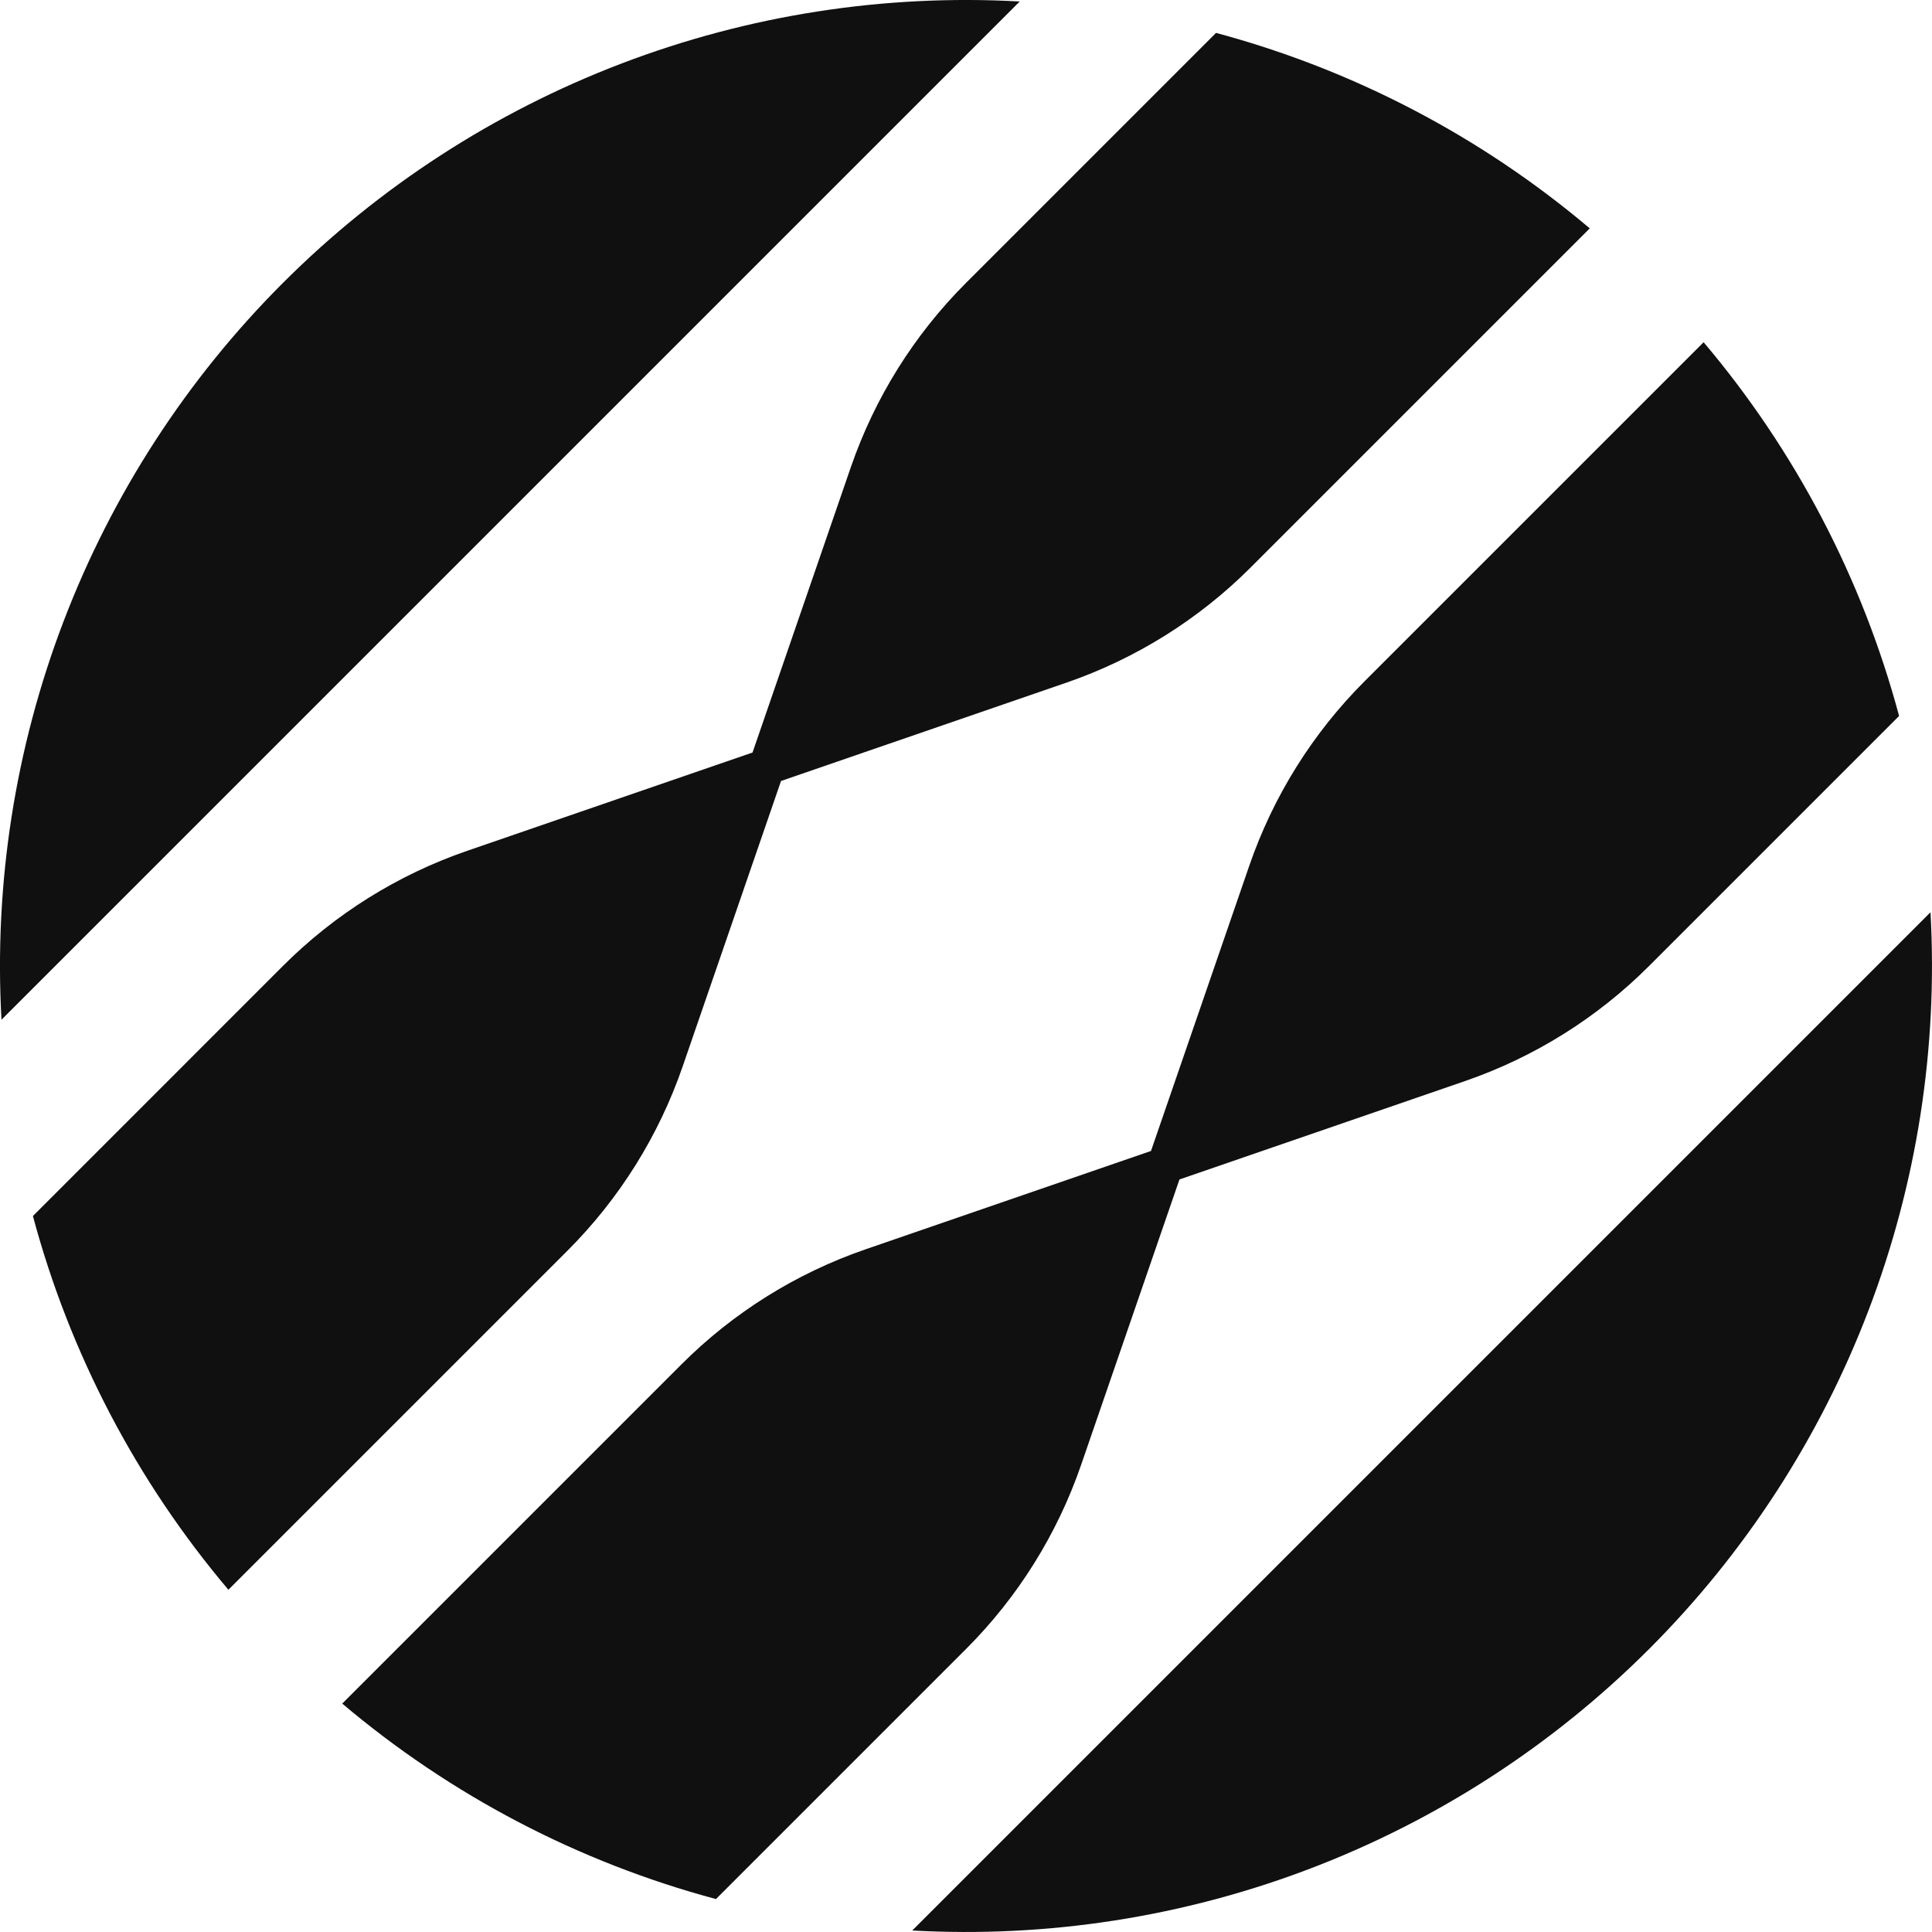
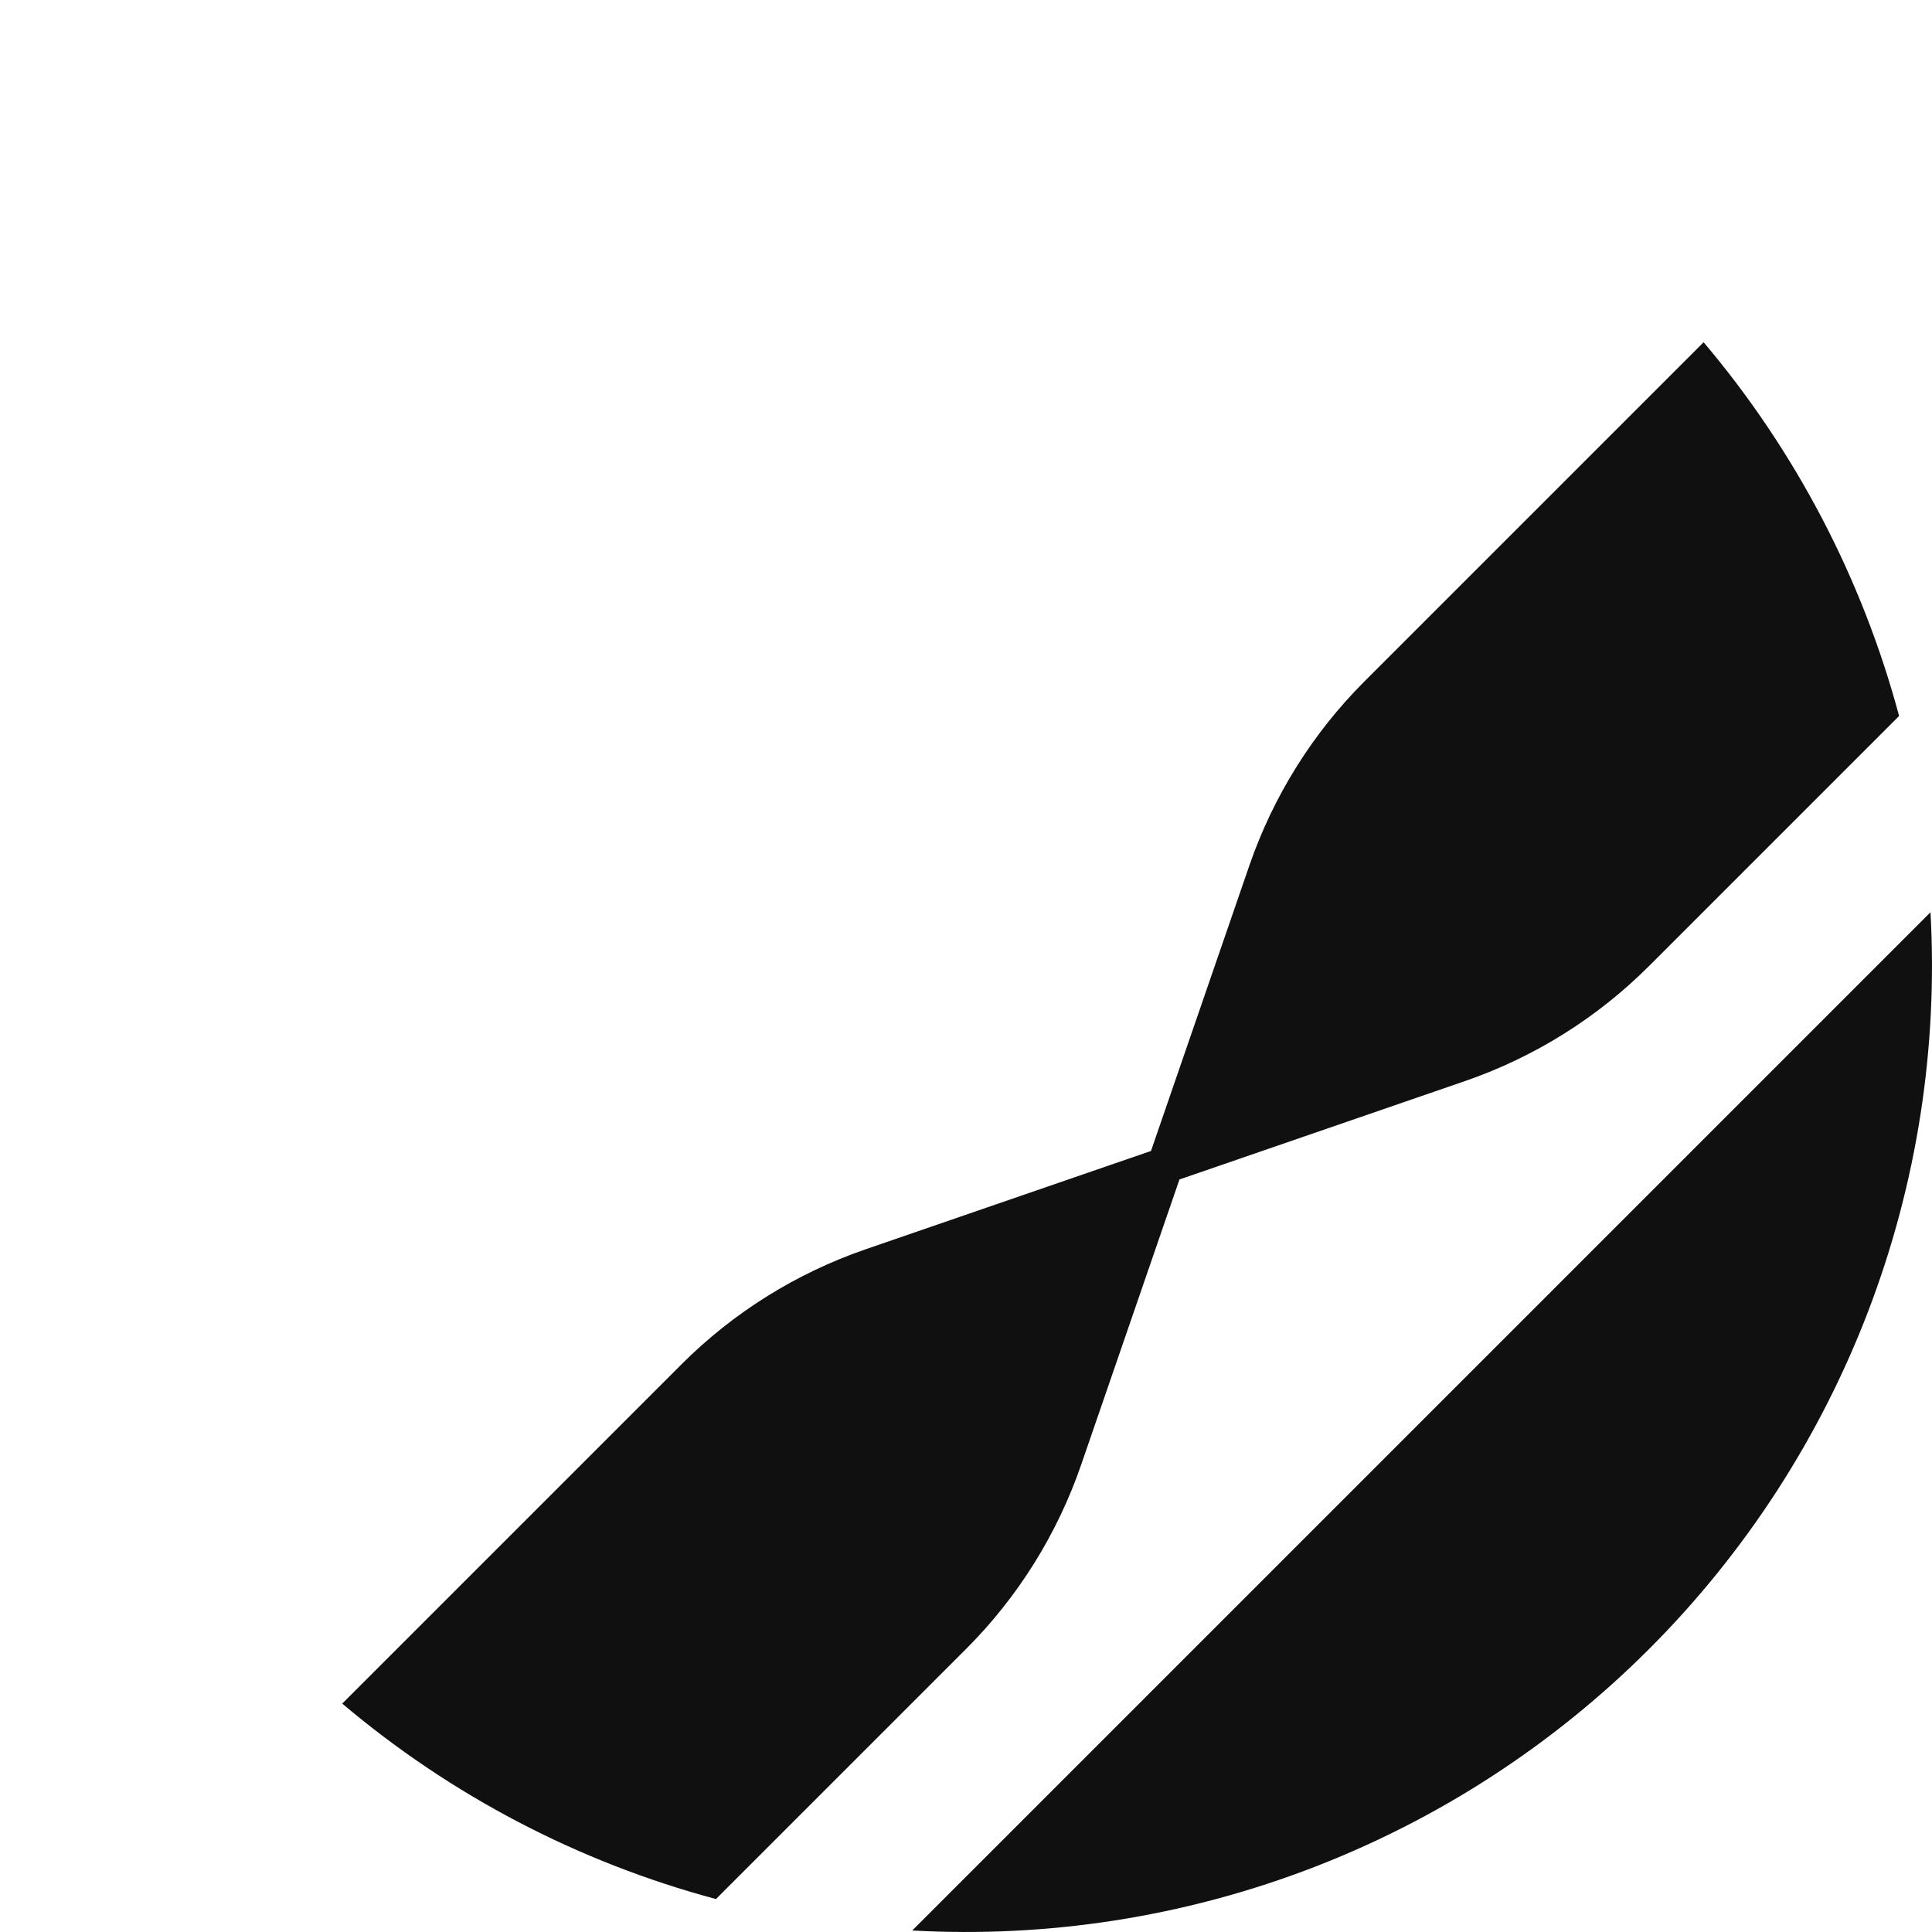
<svg xmlns="http://www.w3.org/2000/svg" width="512" height="512" viewBox="0 0 512 512">
  <style>
		.symbol {
			fill: #101010;
		}

		@media (prefers-color-scheme: dark) {
			.symbol {
				fill: #fff;
			}
		}
	</style>
-   <path d="M437.017 437.019C462.484 411.552 482.293 380.991 495.145 347.348C507.996 313.699 513.602 277.721 511.6 241.758L241.755 511.601C277.718 513.603 313.701 507.997 347.345 495.146C380.994 482.295 411.55 462.485 437.017 437.019Z" class="symbol" />
+   <path d="M437.017 437.019C462.484 411.552 482.293 380.991 495.145 347.348C507.996 313.699 513.602 277.721 511.6 241.758L241.755 511.601C277.718 513.603 313.701 507.997 347.345 495.146C380.994 482.295 411.55 462.485 437.017 437.019" class="symbol" />
  <path d="M305.023 305.026L331.084 229.394C337.417 211.018 347.852 194.322 361.594 180.575L451.476 90.694C475.827 119.489 493.516 153.311 503.28 189.74L437.022 255.997C423.28 269.739 406.584 280.174 388.208 286.507L312.57 312.568L286.509 388.2C280.175 406.575 269.746 423.272 255.999 437.014L189.741 503.271C153.312 493.512 119.489 475.823 90.694 451.467L180.576 361.586C194.318 347.839 211.014 337.41 229.395 331.076L305.028 305.016L305.023 305.026Z" class="symbol" />
-   <path d="M206.969 206.973L282.602 180.913C300.978 174.579 317.674 164.145 331.422 150.403L421.304 60.522C392.509 36.171 358.686 18.482 322.257 8.718L255.999 74.975C242.257 88.718 231.822 105.414 225.488 123.789L199.428 199.427L123.79 225.482C105.414 231.815 88.717 242.245 74.975 255.992L8.722 322.255C18.481 358.683 36.171 392.506 60.527 421.3L150.409 331.419C164.156 317.677 174.585 300.981 180.919 282.6L206.98 206.968L206.969 206.973Z" class="symbol" />
-   <path d="M74.975 74.981C100.442 49.514 131.004 29.705 164.647 16.854C198.296 3.997 234.28 -1.609 270.243 0.393L0.392 270.241C-1.61 234.278 3.996 198.295 16.848 164.652C29.699 131.003 49.508 100.447 74.975 74.981Z" class="symbol" />
</svg>